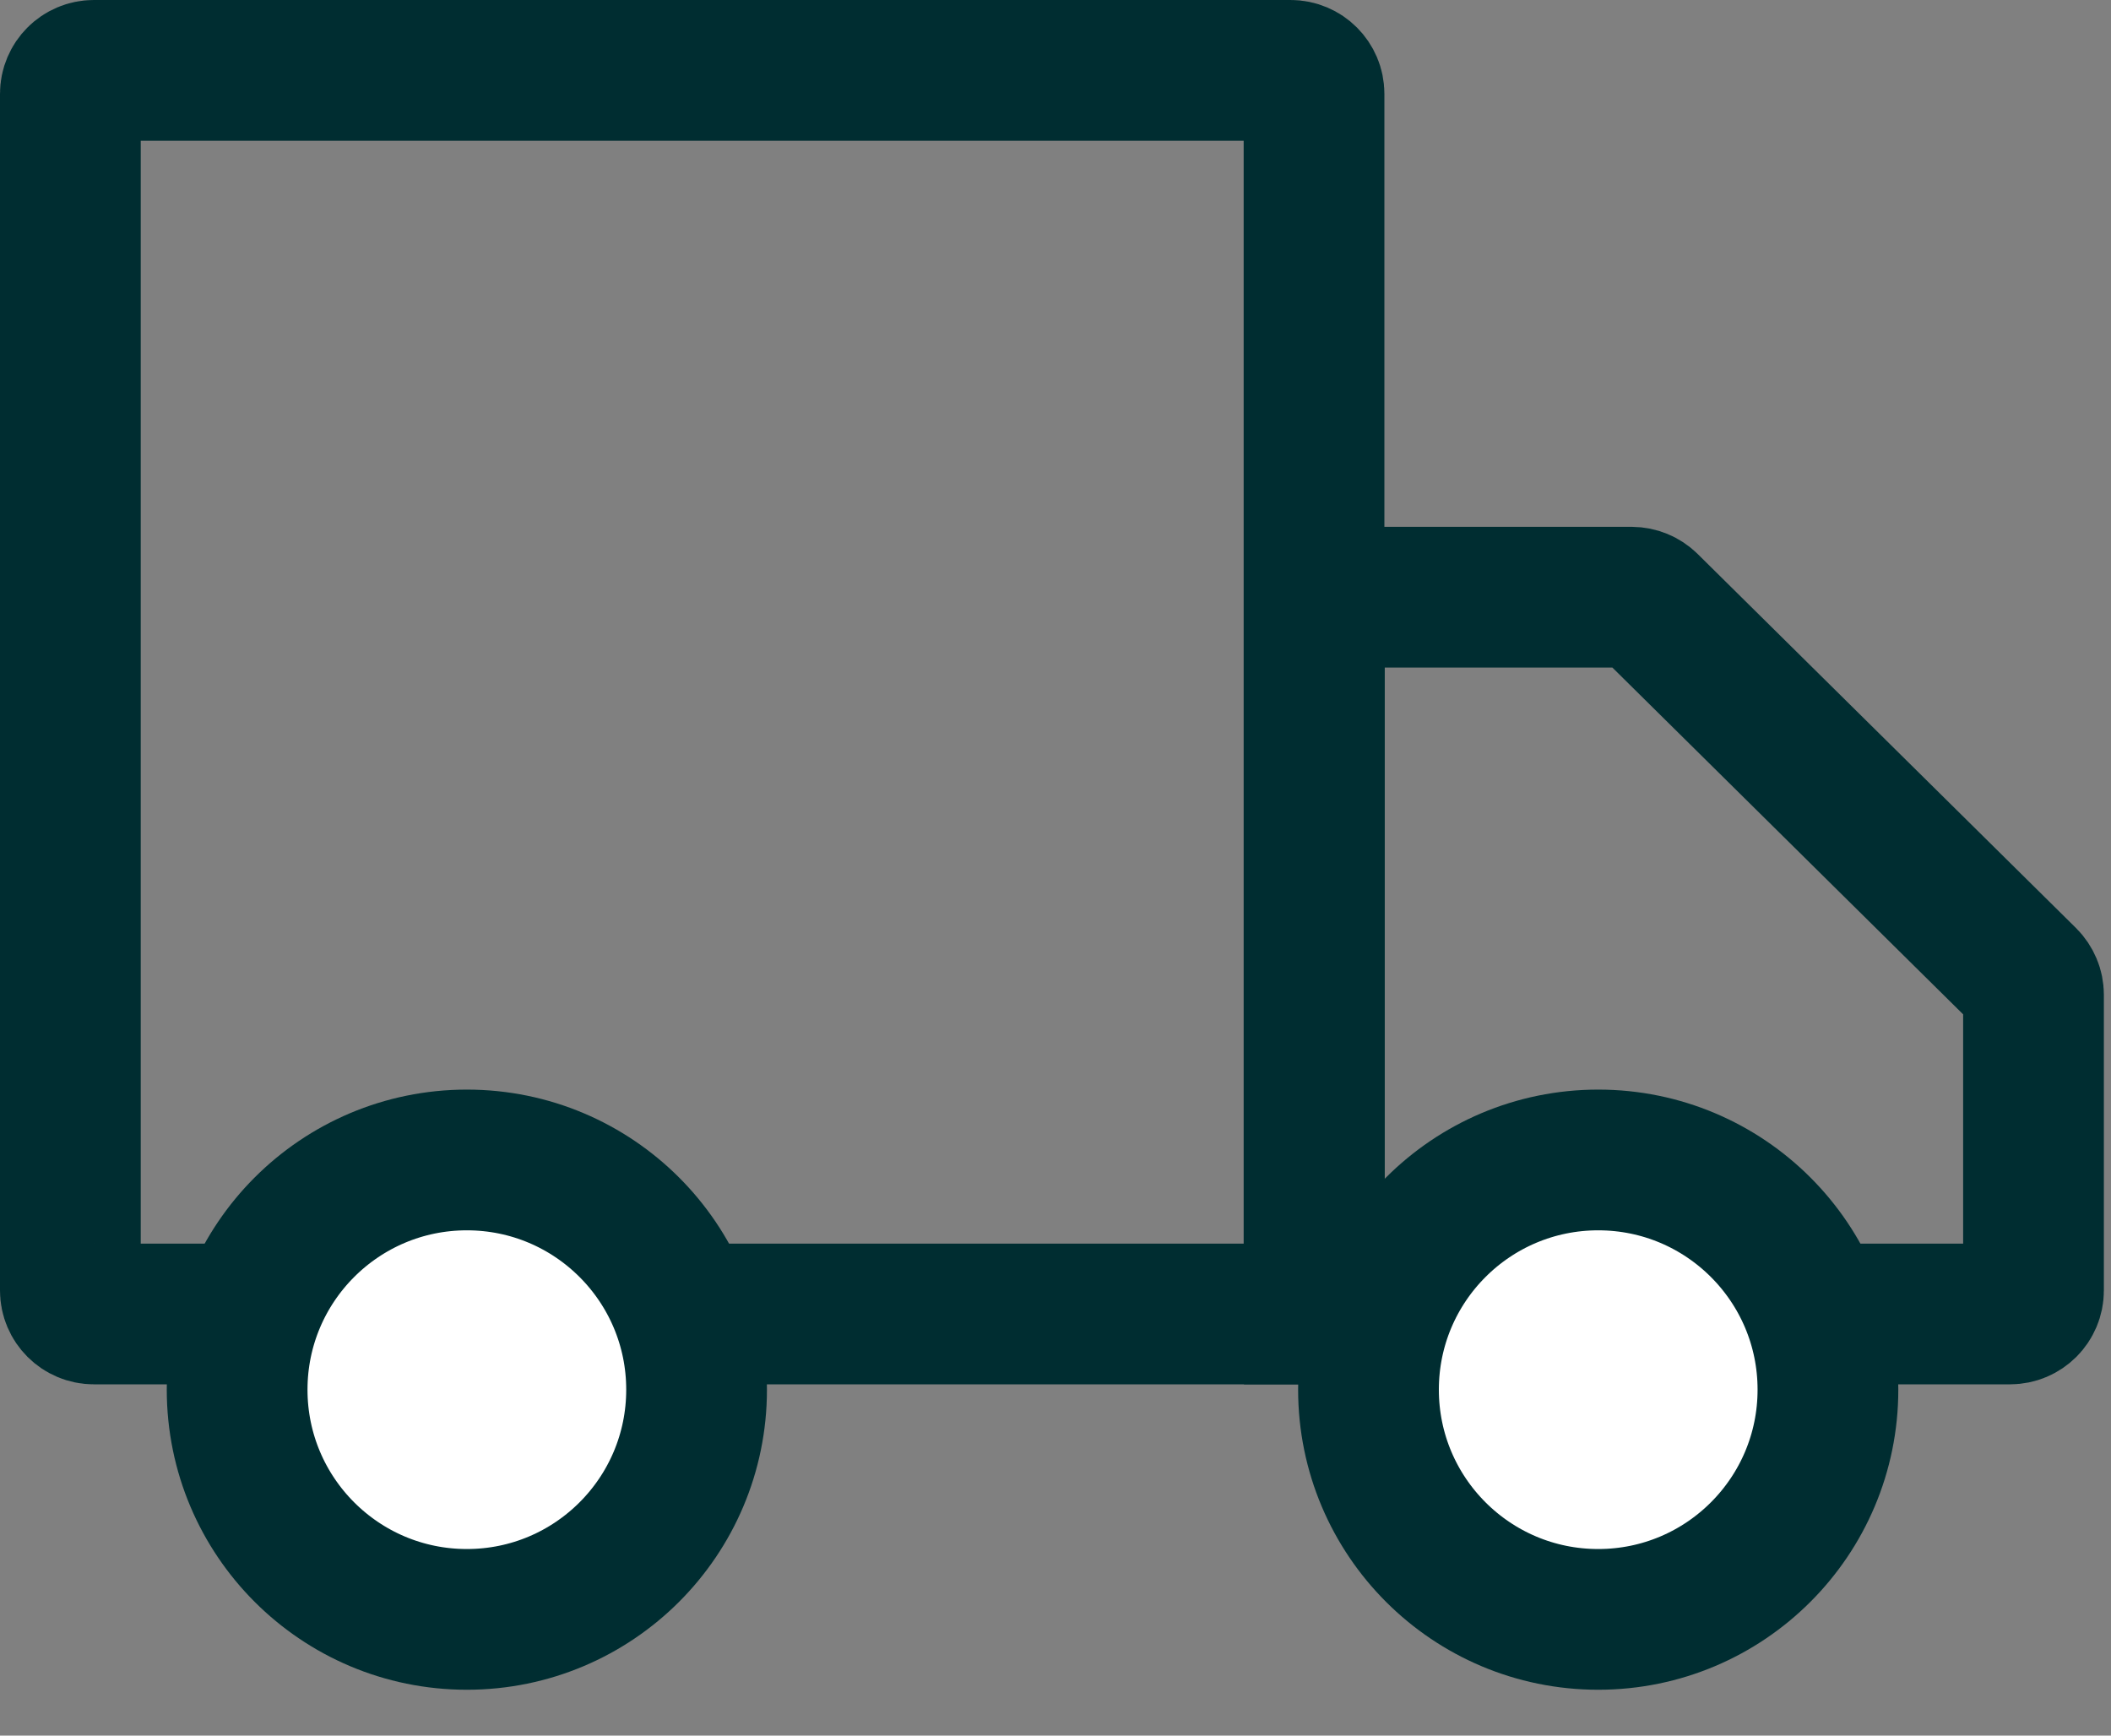
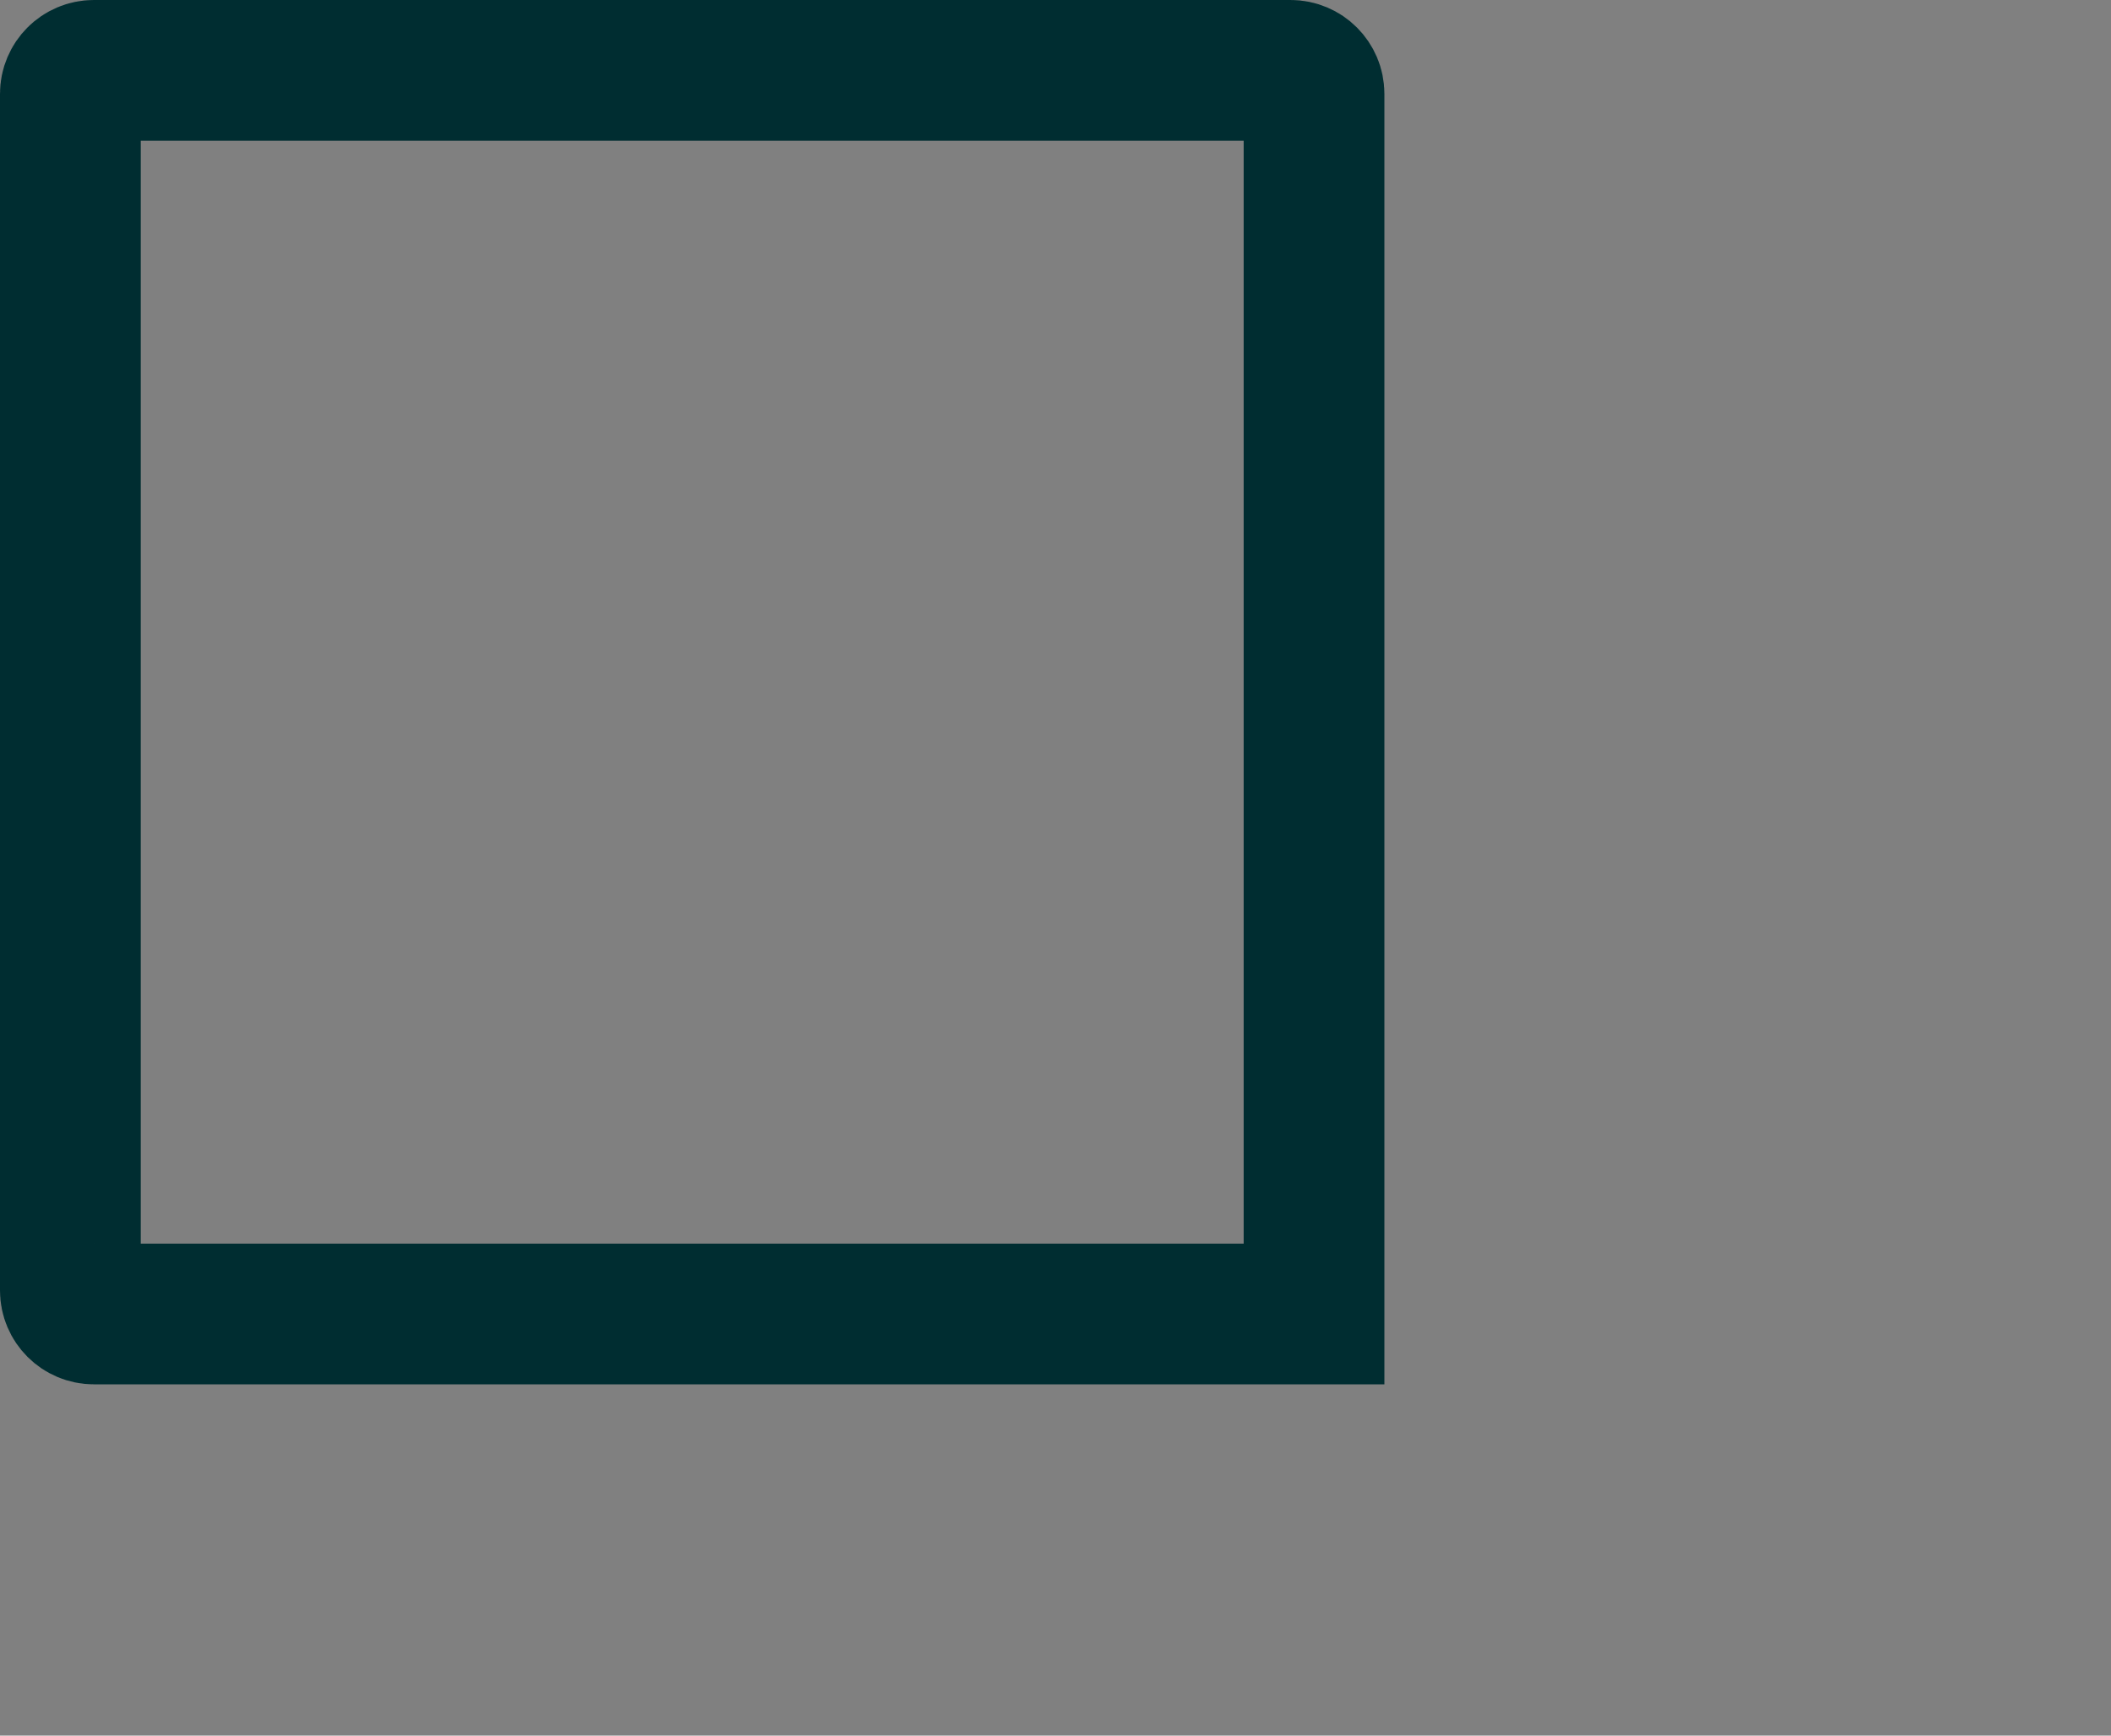
<svg xmlns="http://www.w3.org/2000/svg" fill="none" viewBox="0 0 45 37" height="37" width="45">
  <rect x="0" y="0" width="45" height="37" fill="#808080" stroke="none" />
  <path stroke-width="3" stroke="#002D31" d="M2 1.5H27.511C27.787 1.5 28.011 1.724 28.011 2V28.011H2C1.724 28.011 1.5 27.787 1.5 27.511V2C1.5 1.724 1.724 1.5 2 1.5Z" />
-   <path stroke-width="3" stroke="#002D31" d="M34.782 12.731C34.914 12.732 35.041 12.784 35.134 12.876L43.2 20.851C43.294 20.945 43.348 21.073 43.348 21.206V27.511C43.348 27.787 43.124 28.011 42.848 28.011H28.018V12.731H34.782Z" />
-   <circle stroke-width="3" stroke="#002D31" fill="white" r="4.897" cy="29.625" cx="34.069" />
-   <circle stroke-width="3" stroke="#002D31" fill="white" r="4.897" cy="29.625" cx="9.952" />
</svg>